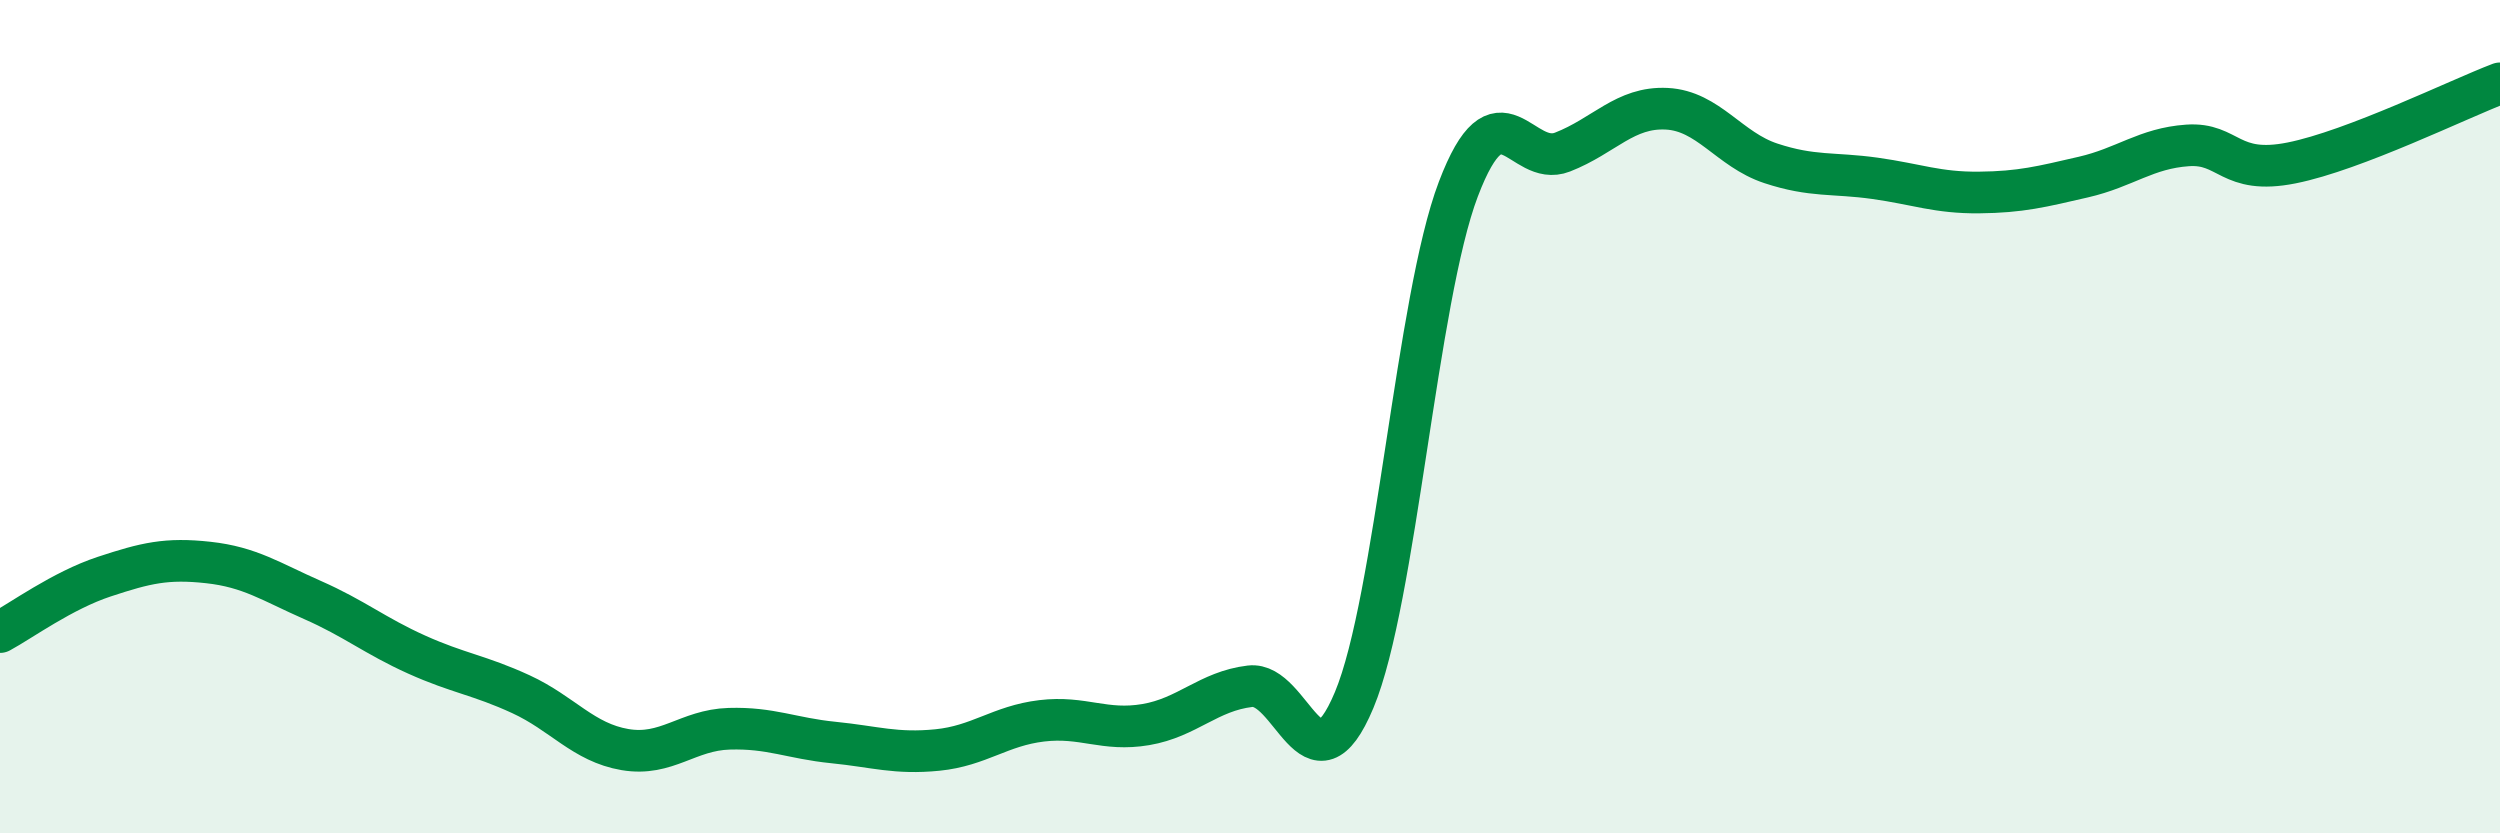
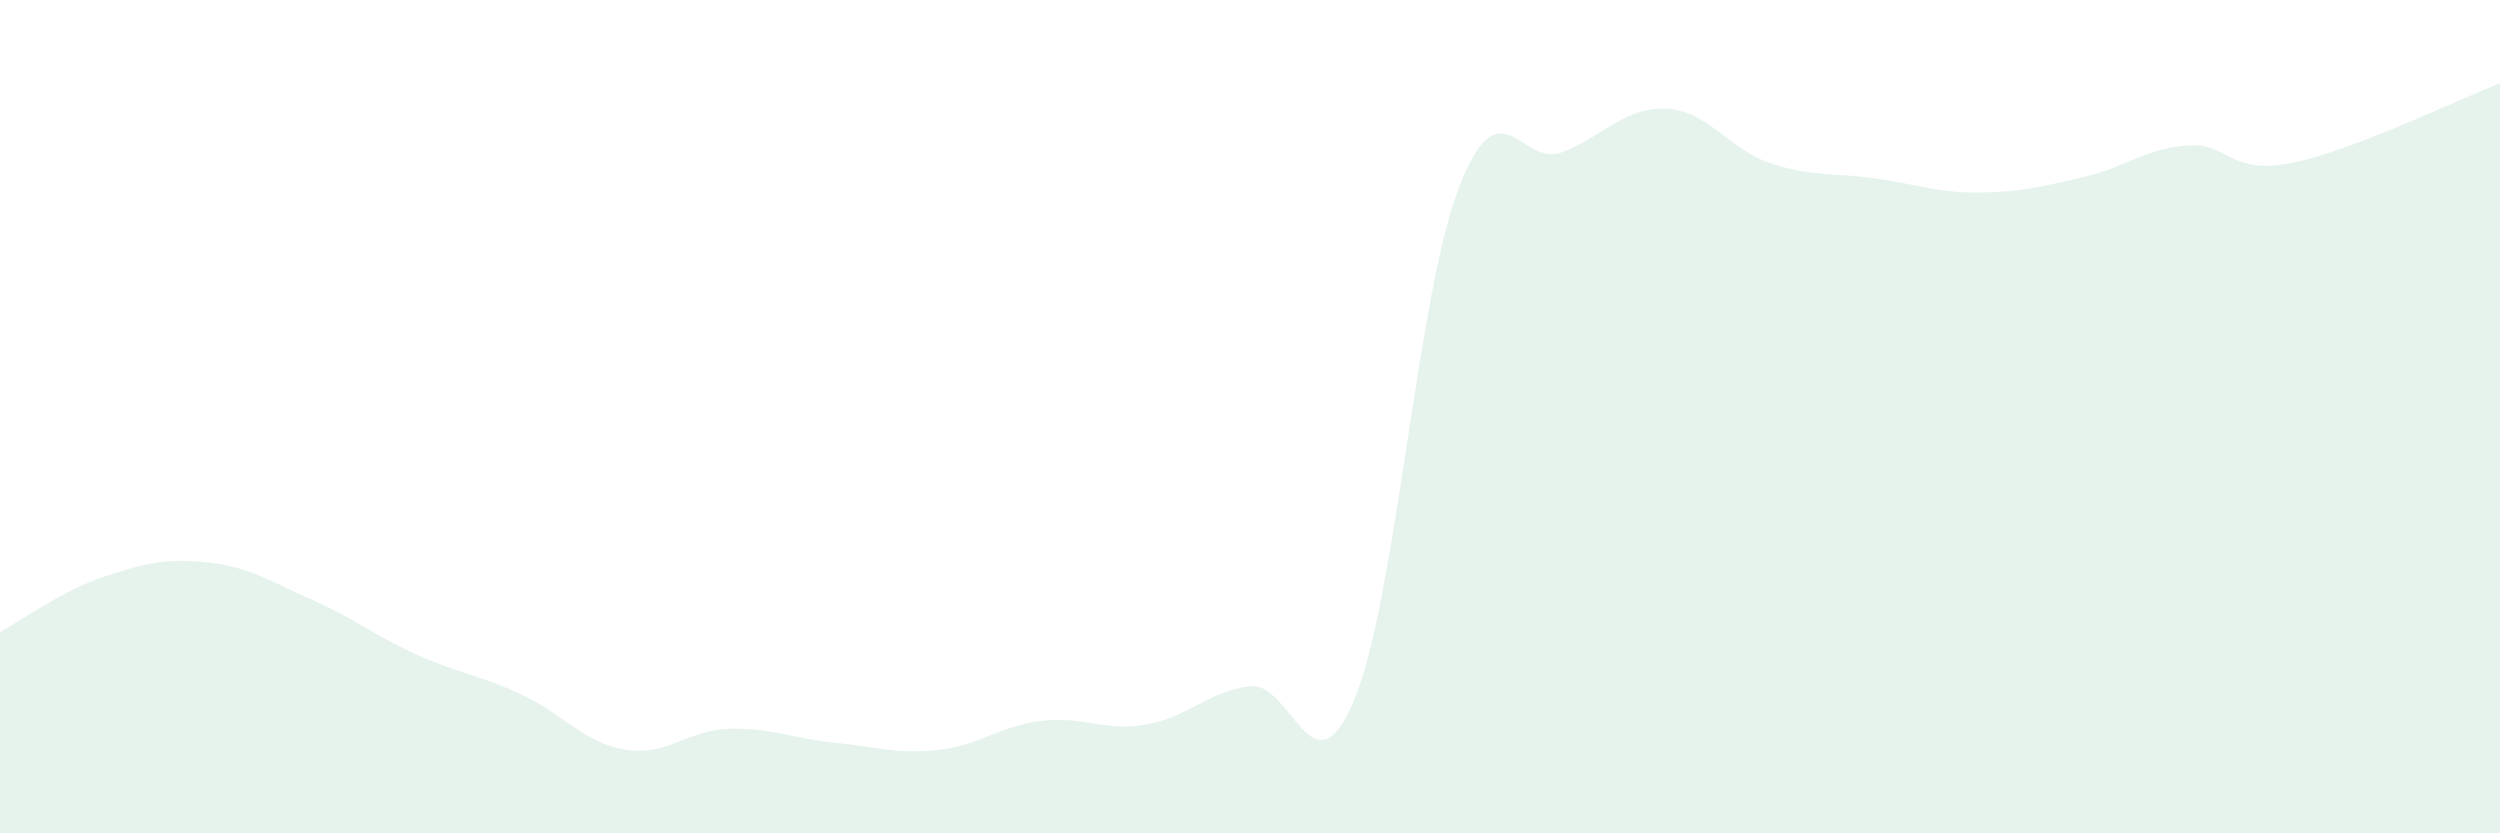
<svg xmlns="http://www.w3.org/2000/svg" width="60" height="20" viewBox="0 0 60 20">
  <path d="M 0,15.17 C 0.5,14.9 1.5,14.17 2.5,13.84 C 3.5,13.51 4,13.39 5,13.5 C 6,13.61 6.5,13.96 7.5,14.4 C 8.5,14.84 9,15.26 10,15.71 C 11,16.16 11.5,16.2 12.5,16.66 C 13.5,17.12 14,17.82 15,17.99 C 16,18.16 16.5,17.52 17.5,17.49 C 18.5,17.46 19,17.72 20,17.82 C 21,17.92 21.5,18.1 22.5,18 C 23.5,17.9 24,17.42 25,17.3 C 26,17.18 26.5,17.56 27.5,17.39 C 28.5,17.22 29,16.59 30,16.47 C 31,16.35 31.5,19.19 32.5,16.8 C 33.5,14.41 34,7.17 35,4.54 C 36,1.91 36.5,4.04 37.5,3.65 C 38.5,3.26 39,2.56 40,2.61 C 41,2.66 41.5,3.59 42.5,3.92 C 43.5,4.25 44,4.14 45,4.28 C 46,4.42 46.5,4.63 47.5,4.62 C 48.5,4.61 49,4.48 50,4.25 C 51,4.02 51.5,3.56 52.5,3.49 C 53.5,3.42 53.5,4.21 55,3.91 C 56.5,3.61 59,2.38 60,2L60 20L0 20Z" fill="#008740" opacity="0.1" stroke-linecap="round" stroke-linejoin="round" />
-   <path d="M 0,15.17 C 0.5,14.9 1.5,14.17 2.5,13.84 C 3.5,13.51 4,13.39 5,13.5 C 6,13.61 6.5,13.96 7.5,14.4 C 8.5,14.84 9,15.26 10,15.71 C 11,16.16 11.5,16.2 12.5,16.66 C 13.5,17.12 14,17.82 15,17.99 C 16,18.16 16.5,17.52 17.5,17.49 C 18.5,17.46 19,17.72 20,17.82 C 21,17.92 21.5,18.1 22.5,18 C 23.5,17.9 24,17.42 25,17.3 C 26,17.18 26.5,17.56 27.5,17.39 C 28.5,17.22 29,16.59 30,16.47 C 31,16.35 31.5,19.19 32.5,16.8 C 33.5,14.41 34,7.17 35,4.54 C 36,1.91 36.5,4.04 37.5,3.65 C 38.5,3.26 39,2.56 40,2.61 C 41,2.66 41.5,3.59 42.5,3.92 C 43.5,4.25 44,4.14 45,4.28 C 46,4.42 46.5,4.63 47.5,4.62 C 48.5,4.61 49,4.48 50,4.25 C 51,4.02 51.5,3.56 52.5,3.49 C 53.5,3.42 53.5,4.21 55,3.91 C 56.5,3.61 59,2.38 60,2" stroke="#008740" stroke-width="1" fill="none" stroke-linecap="round" stroke-linejoin="round" />
</svg>